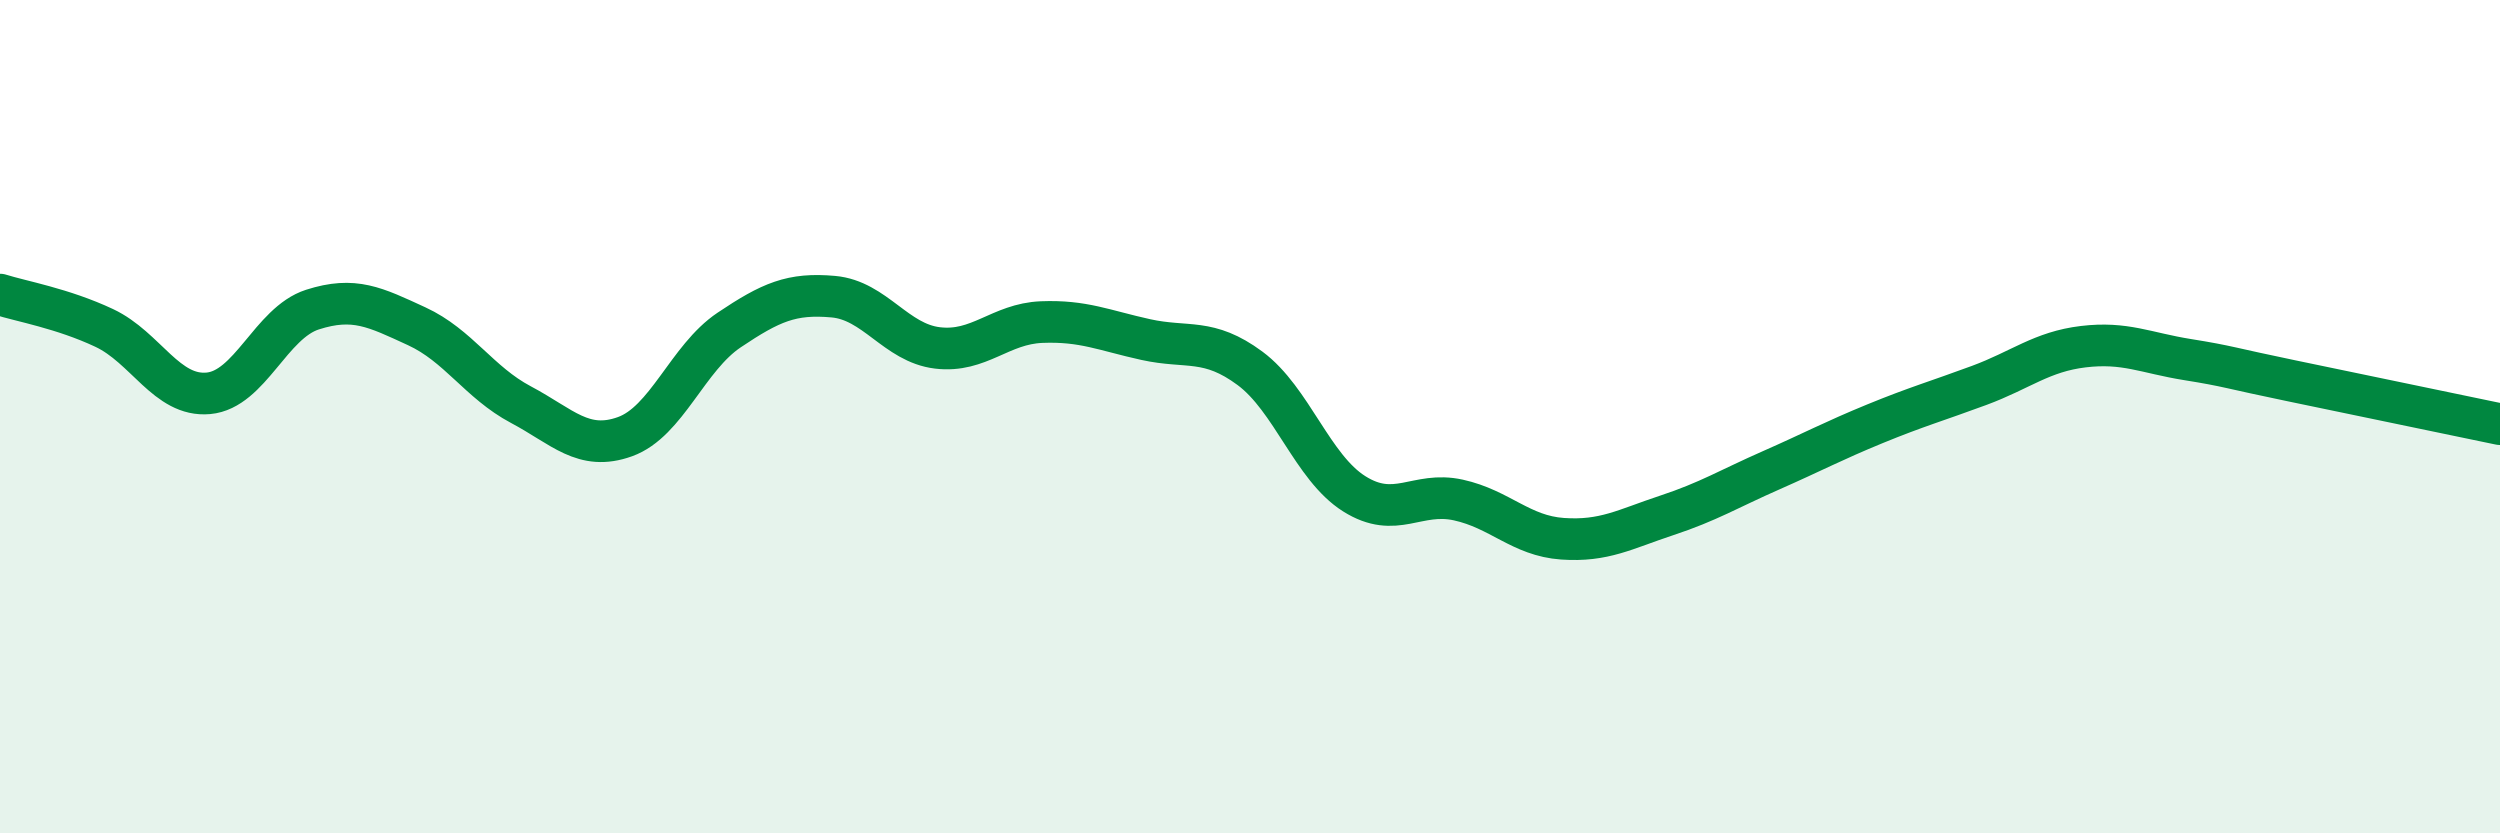
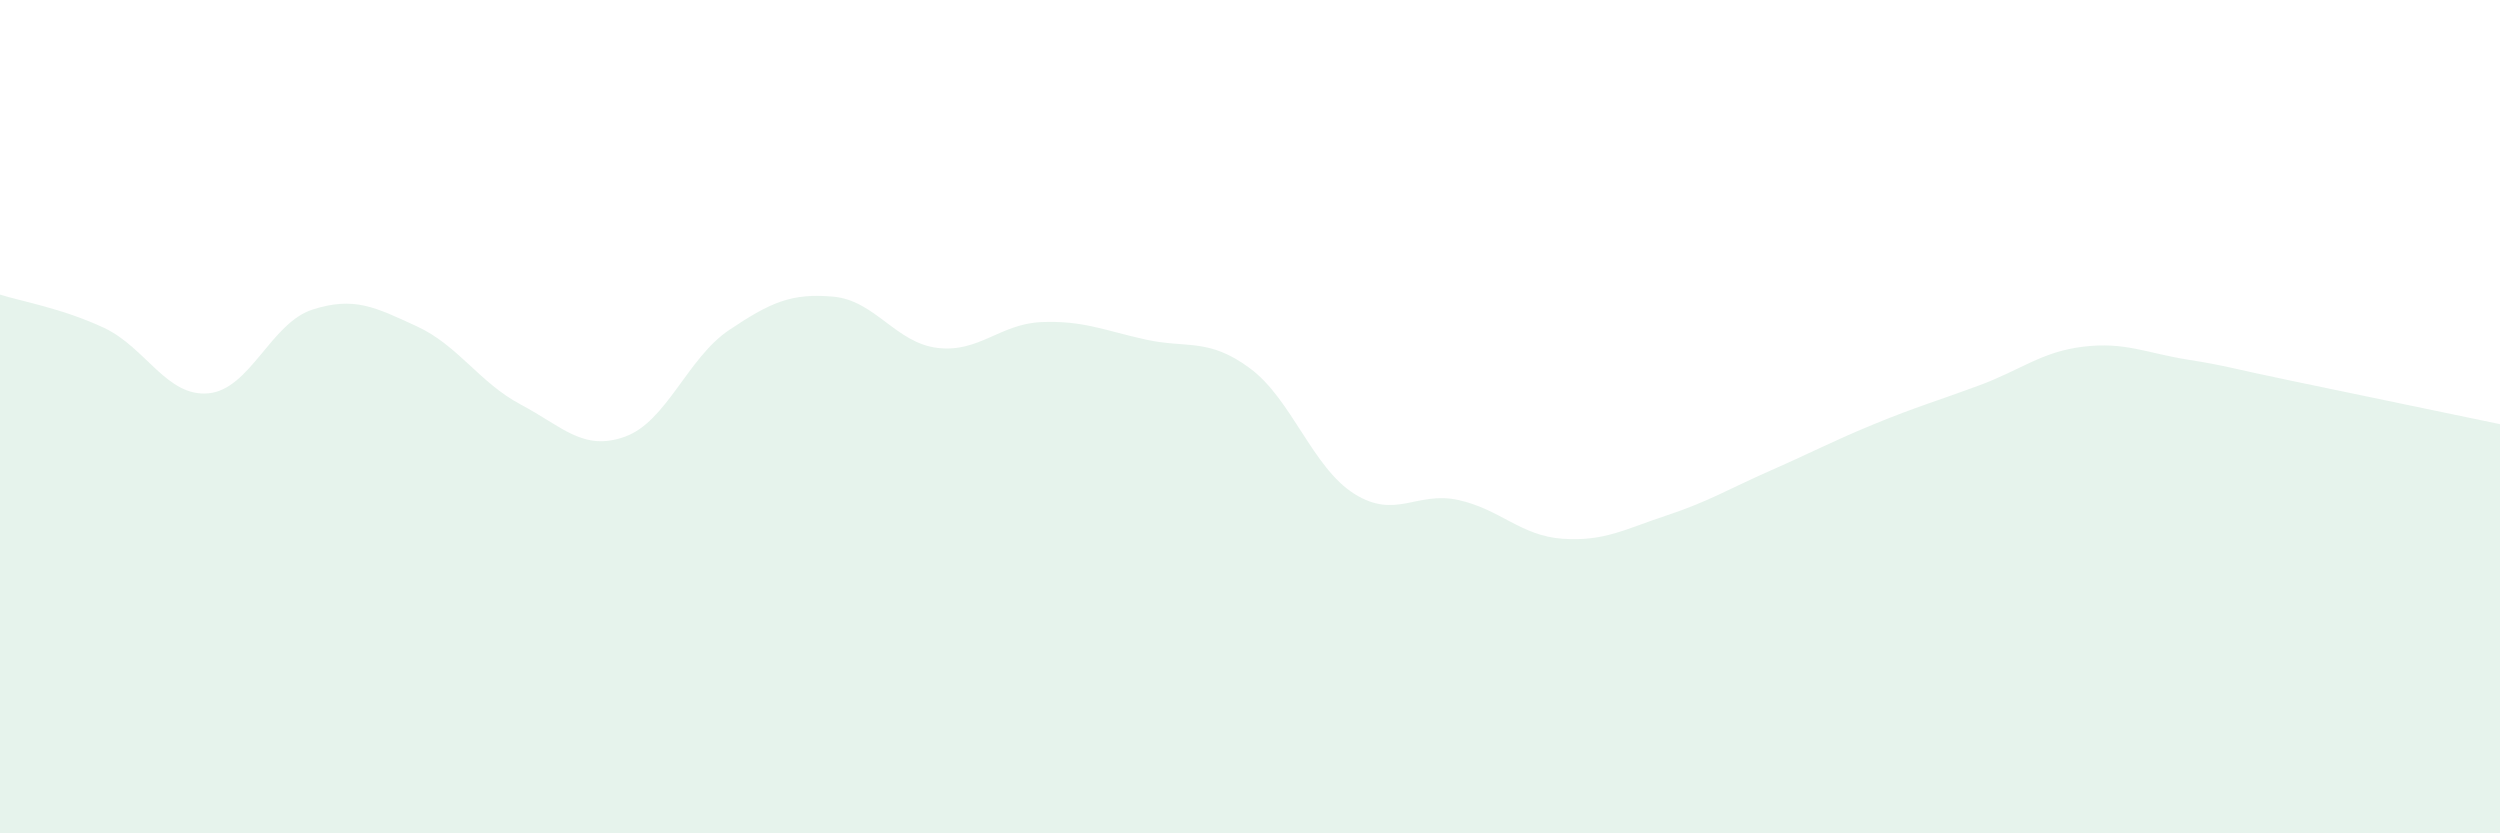
<svg xmlns="http://www.w3.org/2000/svg" width="60" height="20" viewBox="0 0 60 20">
  <path d="M 0,7.07 C 0.5,7.23 1.5,7.4 2.5,7.87 C 3.5,8.34 4,9.53 5,9.44 C 6,9.35 6.5,7.75 7.5,7.43 C 8.5,7.11 9,7.37 10,7.83 C 11,8.29 11.5,9.18 12.5,9.71 C 13.5,10.24 14,10.84 15,10.48 C 16,10.12 16.5,8.59 17.5,7.92 C 18.5,7.25 19,7.03 20,7.12 C 21,7.21 21.5,8.23 22.5,8.35 C 23.5,8.47 24,7.77 25,7.73 C 26,7.69 26.5,7.93 27.5,8.15 C 28.5,8.37 29,8.1 30,8.84 C 31,9.58 31.5,11.22 32.5,11.85 C 33.5,12.48 34,11.78 35,12 C 36,12.22 36.5,12.86 37.5,12.93 C 38.5,13 39,12.7 40,12.37 C 41,12.04 41.5,11.73 42.5,11.29 C 43.5,10.85 44,10.58 45,10.17 C 46,9.76 46.5,9.62 47.5,9.25 C 48.5,8.88 49,8.44 50,8.32 C 51,8.2 51.5,8.47 52.5,8.63 C 53.5,8.79 53.5,8.83 55,9.14 C 56.5,9.45 59,9.97 60,10.18L60 20L0 20Z" fill="#008740" opacity="0.1" stroke-linecap="round" stroke-linejoin="round" />
-   <path d="M 0,7.07 C 0.5,7.23 1.5,7.4 2.5,7.87 C 3.5,8.34 4,9.53 5,9.44 C 6,9.35 6.5,7.75 7.5,7.43 C 8.5,7.11 9,7.37 10,7.83 C 11,8.29 11.5,9.18 12.5,9.71 C 13.5,10.24 14,10.84 15,10.48 C 16,10.12 16.5,8.59 17.5,7.92 C 18.5,7.25 19,7.03 20,7.12 C 21,7.21 21.5,8.23 22.5,8.35 C 23.5,8.47 24,7.77 25,7.73 C 26,7.69 26.5,7.93 27.5,8.15 C 28.5,8.37 29,8.1 30,8.84 C 31,9.58 31.5,11.22 32.5,11.85 C 33.5,12.48 34,11.78 35,12 C 36,12.22 36.5,12.86 37.5,12.93 C 38.5,13 39,12.7 40,12.37 C 41,12.04 41.5,11.73 42.5,11.29 C 43.5,10.85 44,10.58 45,10.17 C 46,9.76 46.5,9.62 47.5,9.25 C 48.5,8.88 49,8.44 50,8.32 C 51,8.2 51.5,8.47 52.5,8.63 C 53.5,8.79 53.5,8.83 55,9.14 C 56.5,9.45 59,9.97 60,10.18" stroke="#008740" stroke-width="1" fill="none" stroke-linecap="round" stroke-linejoin="round" />
</svg>